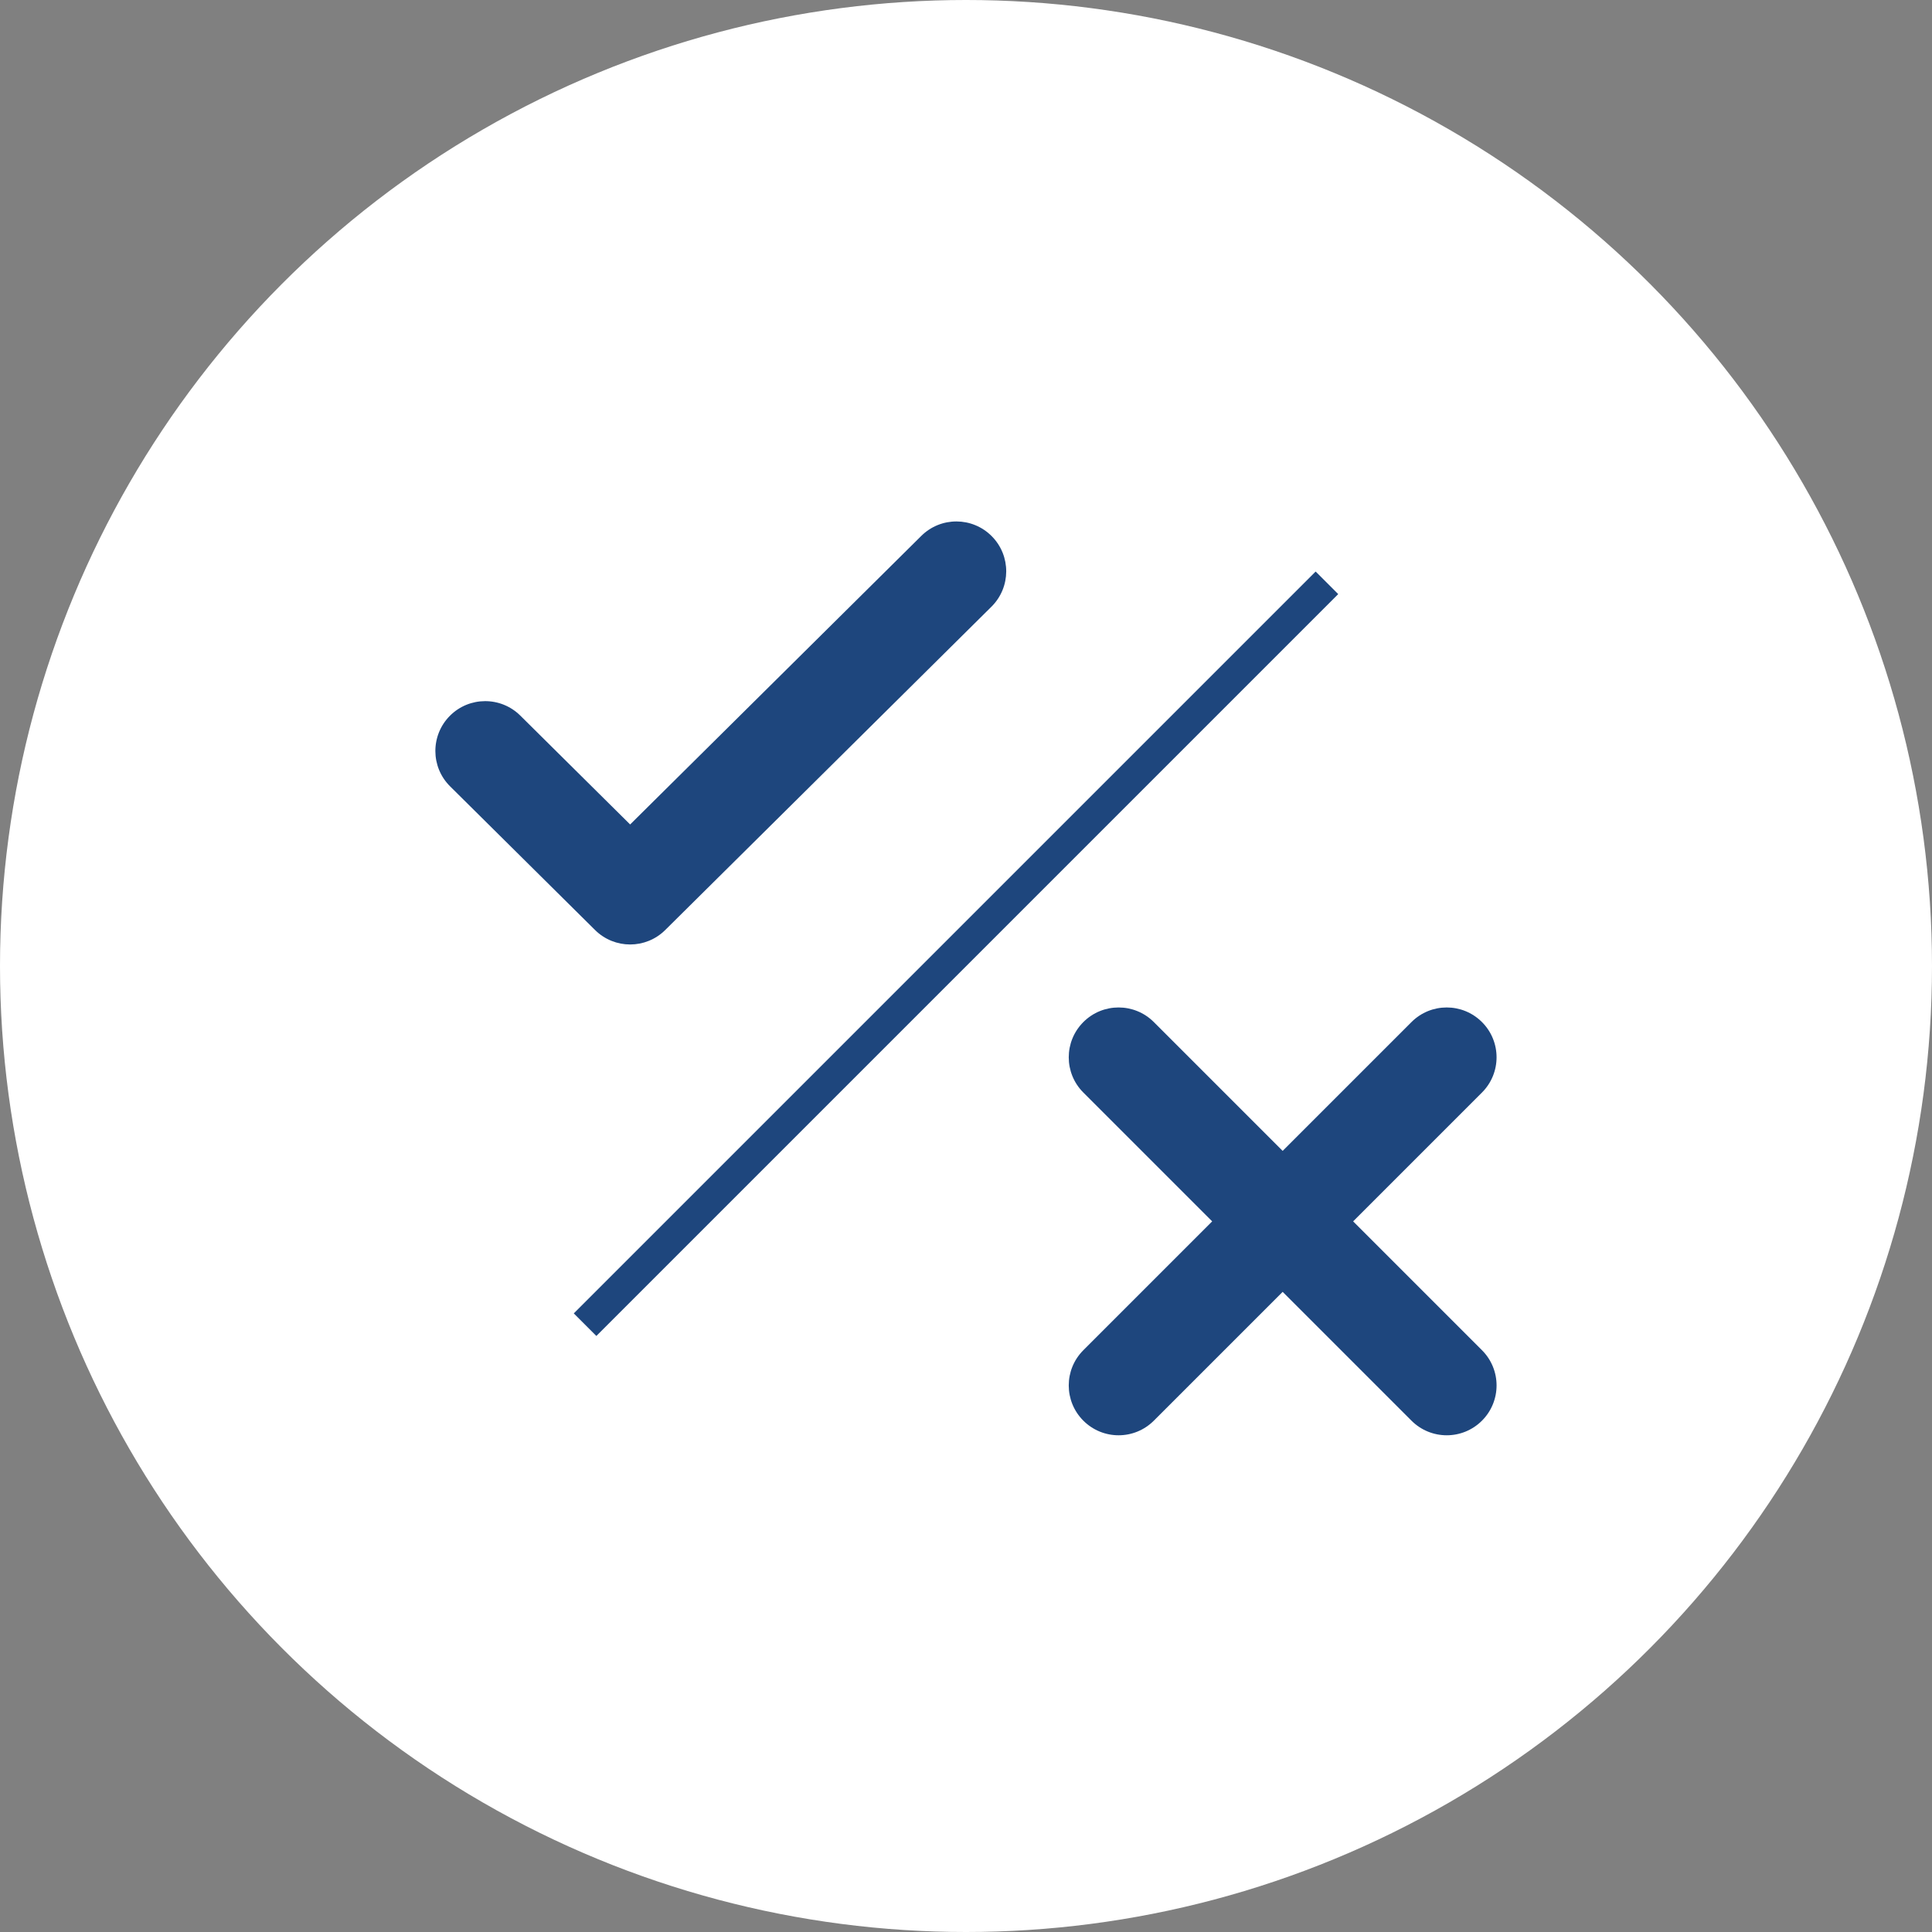
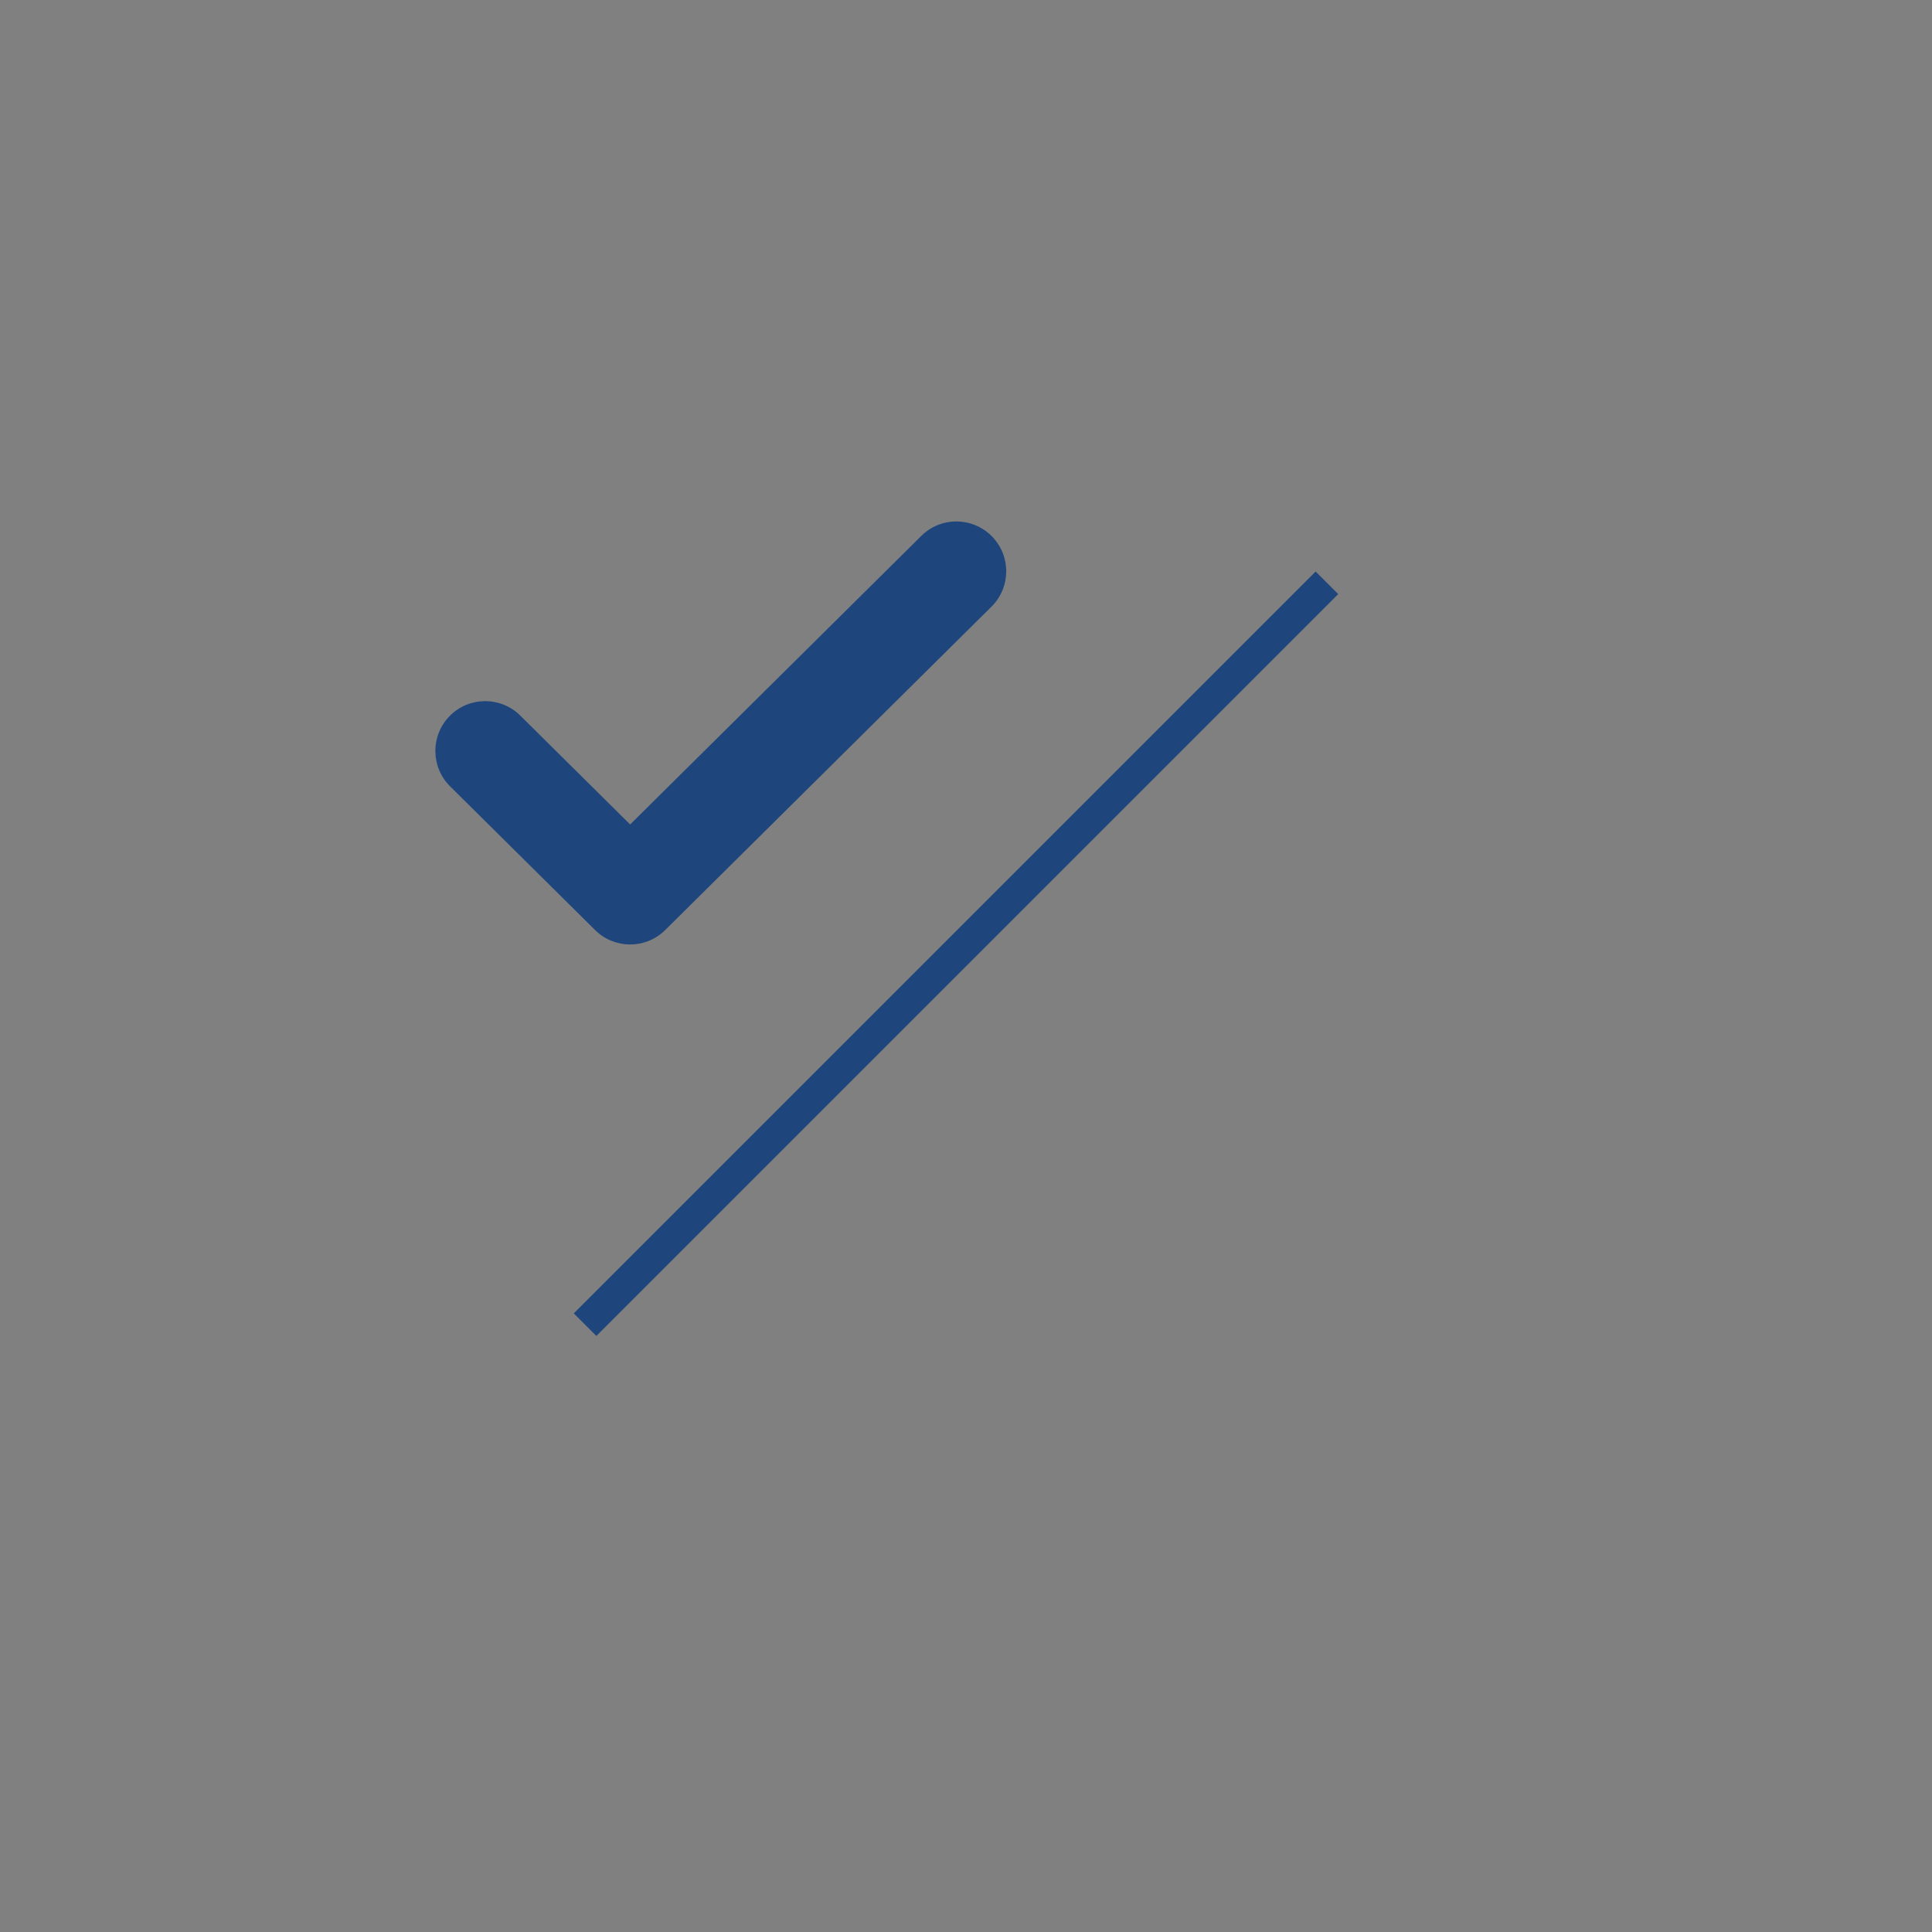
<svg xmlns="http://www.w3.org/2000/svg" id="Ebene_1" data-name="Ebene 1" viewBox="0 0 500 500">
  <rect x="0" y="0" width="500" height="500" fill="#808080" stroke="none" />
  <defs>
    <style>
      .cls-1 {
        fill: #1e467d;
      }

      .cls-2 {
        fill: #fff;
      }
    </style>
  </defs>
-   <circle class="cls-2" cx="250" cy="250" r="250" />
  <g>
    <path class="cls-1" d="M163.08,244.43c3.28,0,6.57-1.25,9.08-3.74l84.43-83.68c5.06-5.02,5.1-13.18.08-18.24-5.02-5.06-13.18-5.1-18.24-.08l-75.35,74.68-28.43-28.18c-5.06-5.01-13.23-4.98-18.24.08s-4.98,13.23.08,18.24l37.51,37.18c2.51,2.49,5.8,3.74,9.08,3.74Z" />
    <rect class="cls-1" x="111.65" y="242.7" width="271.52" height="8.26" transform="translate(-102.07 247.24) rotate(-45)" />
-     <path class="cls-1" d="M350.19,316.09l33.34-33.34c5.04-5.04,5.04-13.21,0-18.24-5.04-5.04-13.21-5.04-18.24,0l-33.34,33.34-33.34-33.34c-5.04-5.04-13.21-5.04-18.24,0-5.04,5.04-5.04,13.21,0,18.24l33.34,33.34-33.34,33.34c-5.04,5.04-5.04,13.21,0,18.24,2.52,2.52,5.82,3.78,9.12,3.78s6.6-1.26,9.12-3.78l33.34-33.34,33.34,33.34c2.52,2.52,5.82,3.78,9.12,3.78s6.6-1.26,9.12-3.78c5.04-5.04,5.04-13.21,0-18.24l-33.34-33.34Z" />
  </g>
</svg>